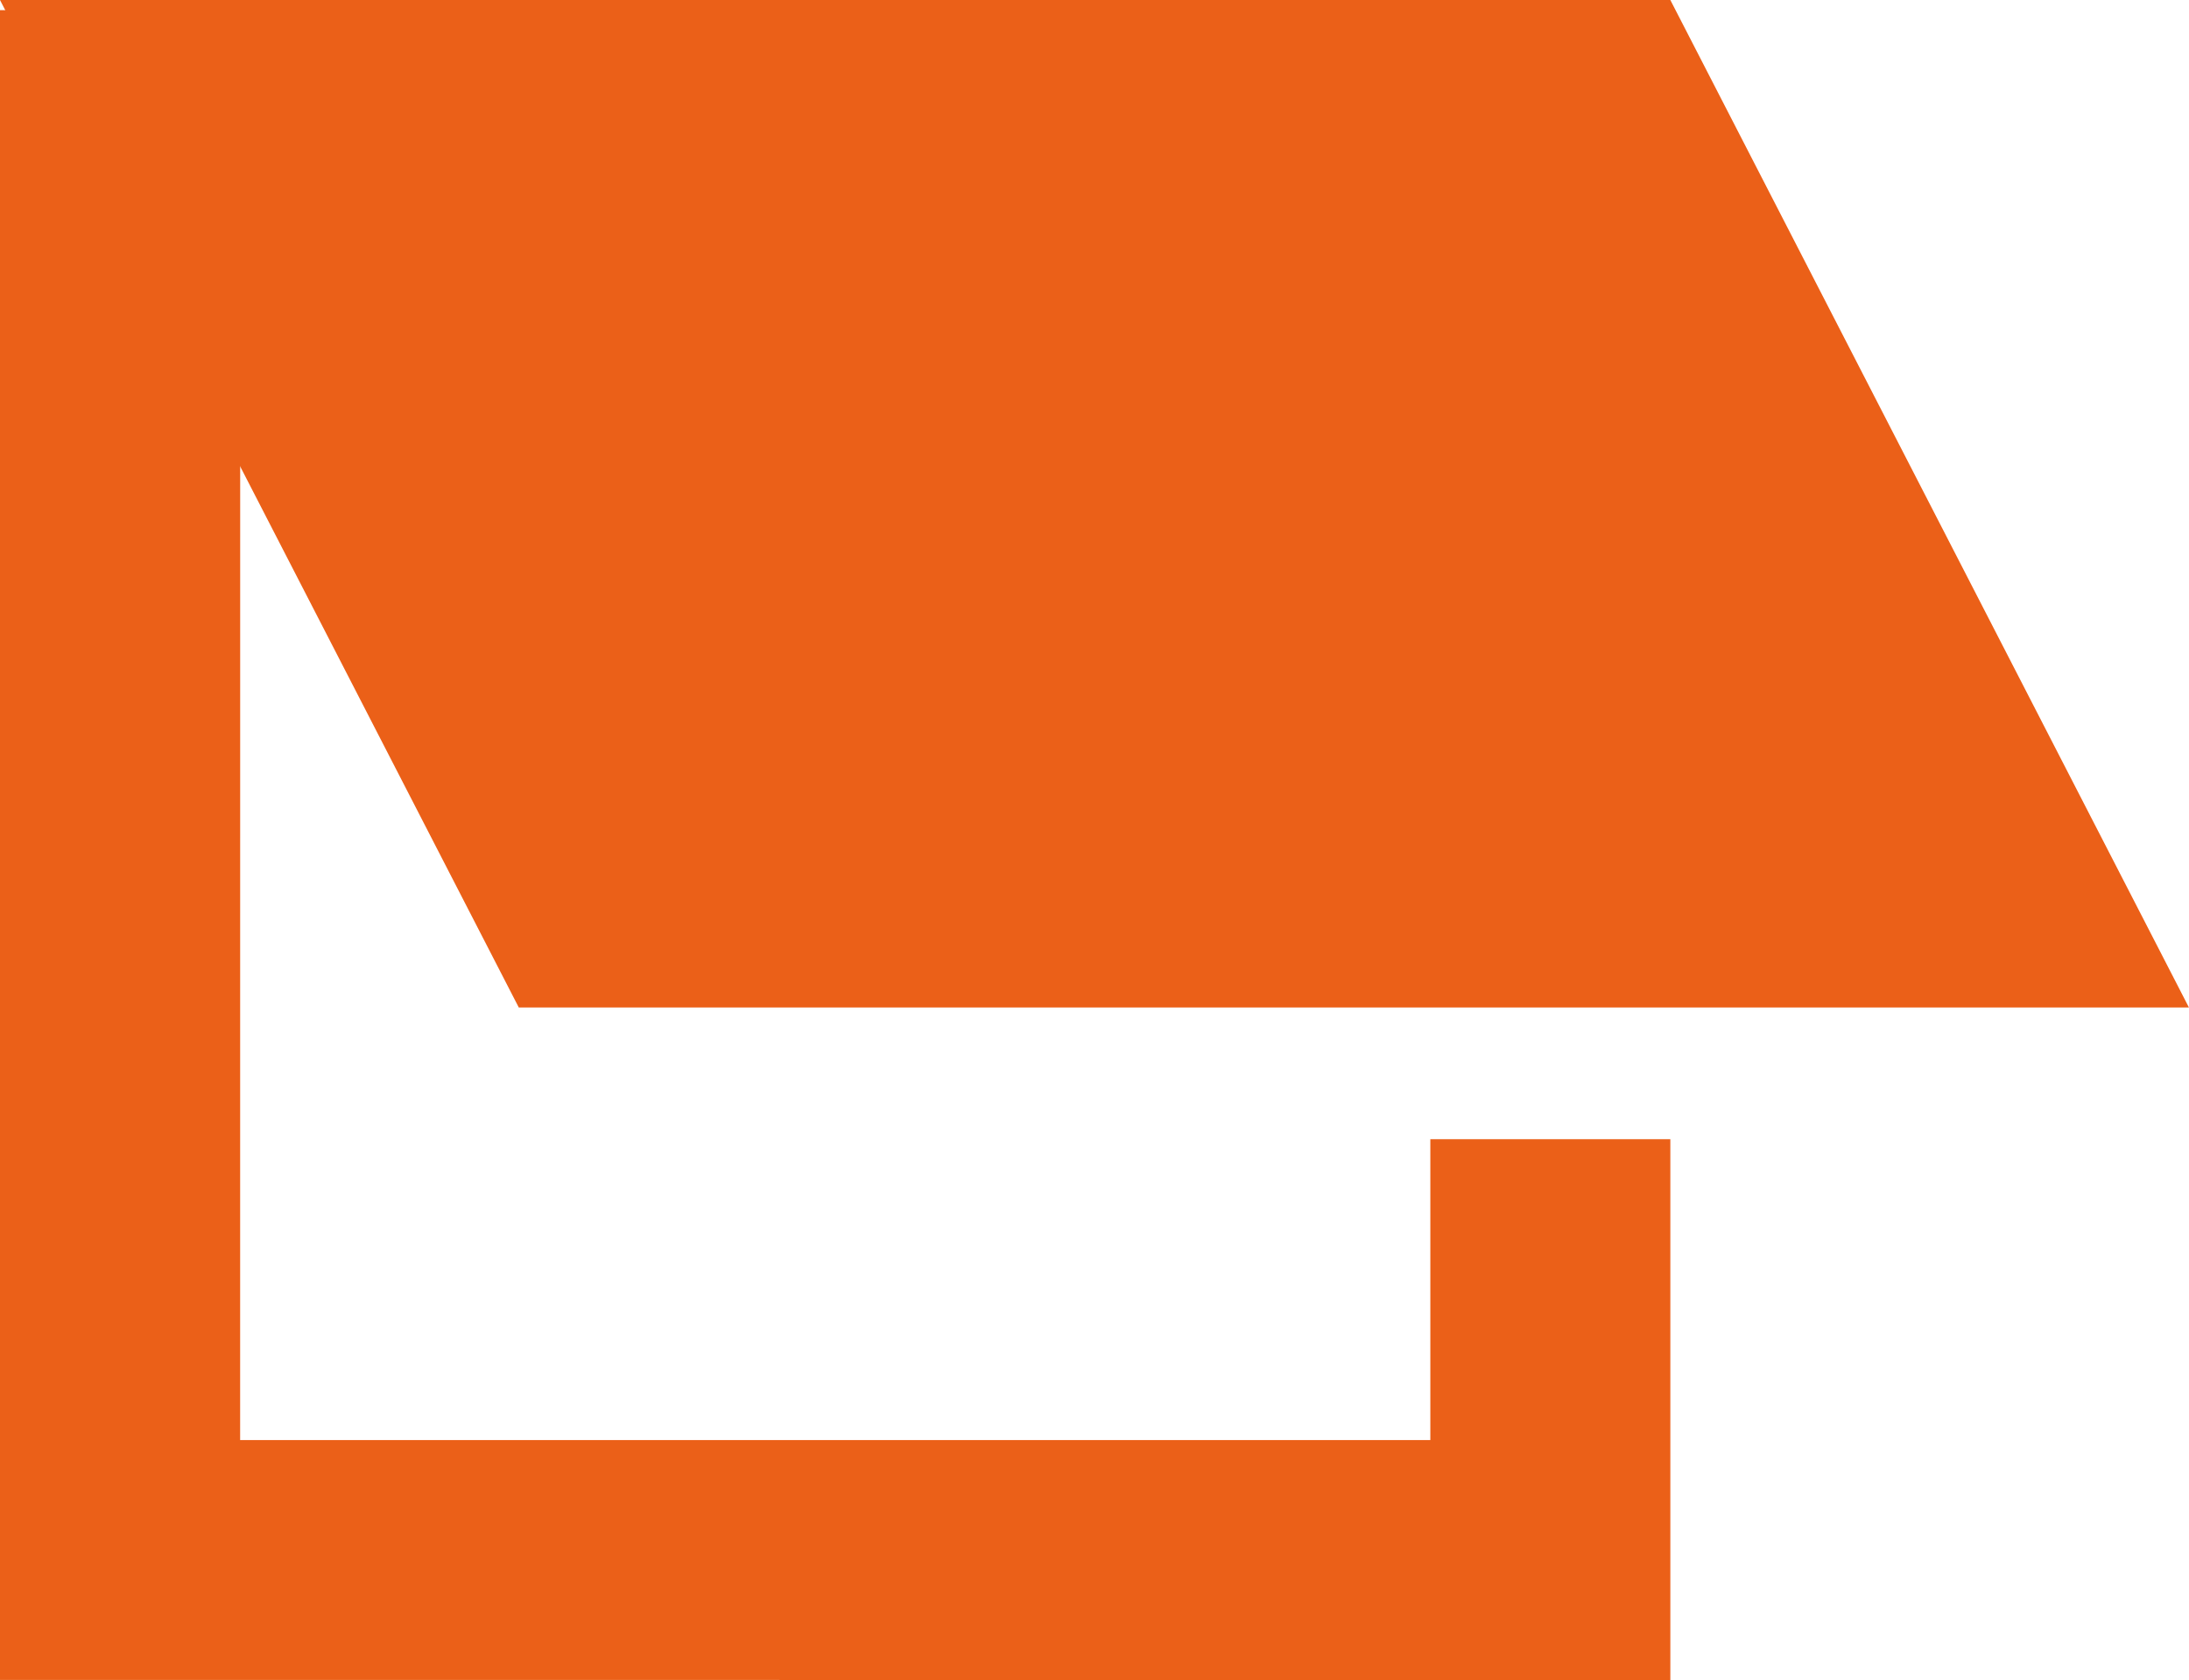
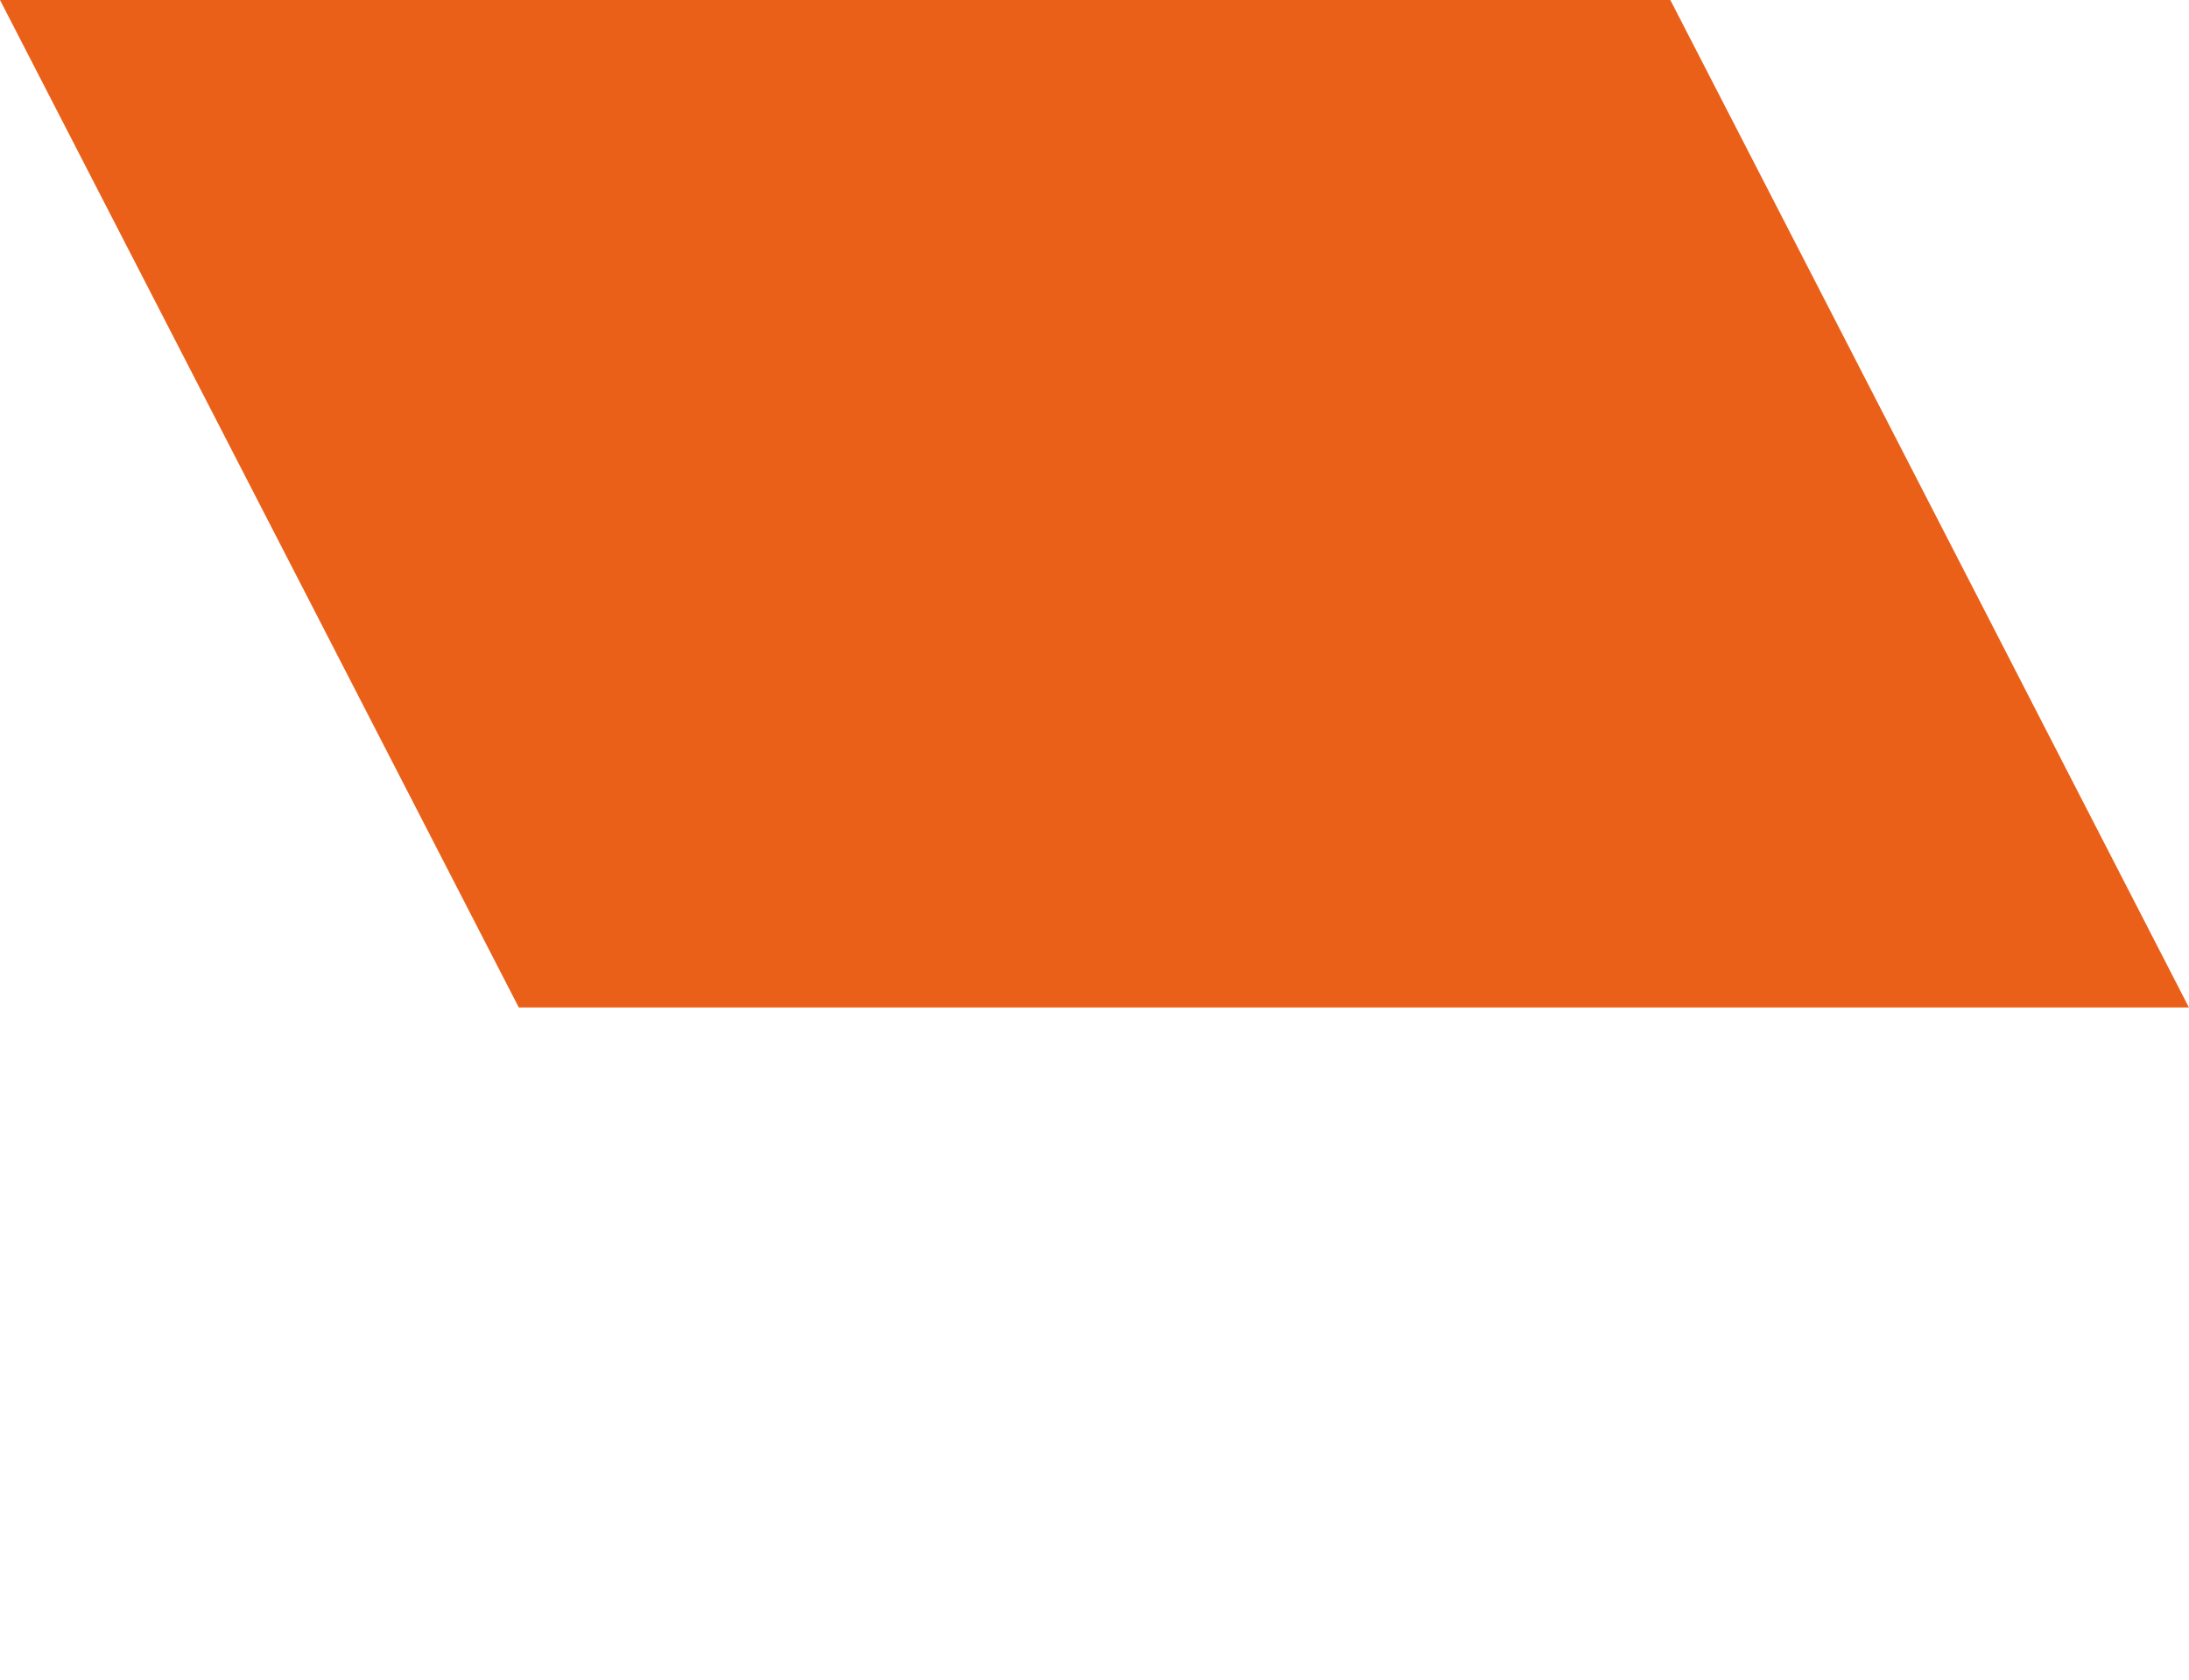
<svg xmlns="http://www.w3.org/2000/svg" width="33.591" height="25.788" viewBox="0 0 33.591 25.788">
  <g id="Group_898" data-name="Group 898" transform="translate(0 0)">
-     <path id="Path_950" data-name="Path 950" d="M293.253,26.19h18.264V21.572H315.2v8.3H289.568V4.244h3.686Z" transform="translate(-289.568 -4.088)" fill="#eb6018" />
    <path id="Path_951" data-name="Path 951" d="M289.568,4.077l7.961,15.463h25.629L315.2,4.077Z" transform="translate(-289.568 -4.077)" fill="#eb6018" />
  </g>
</svg>